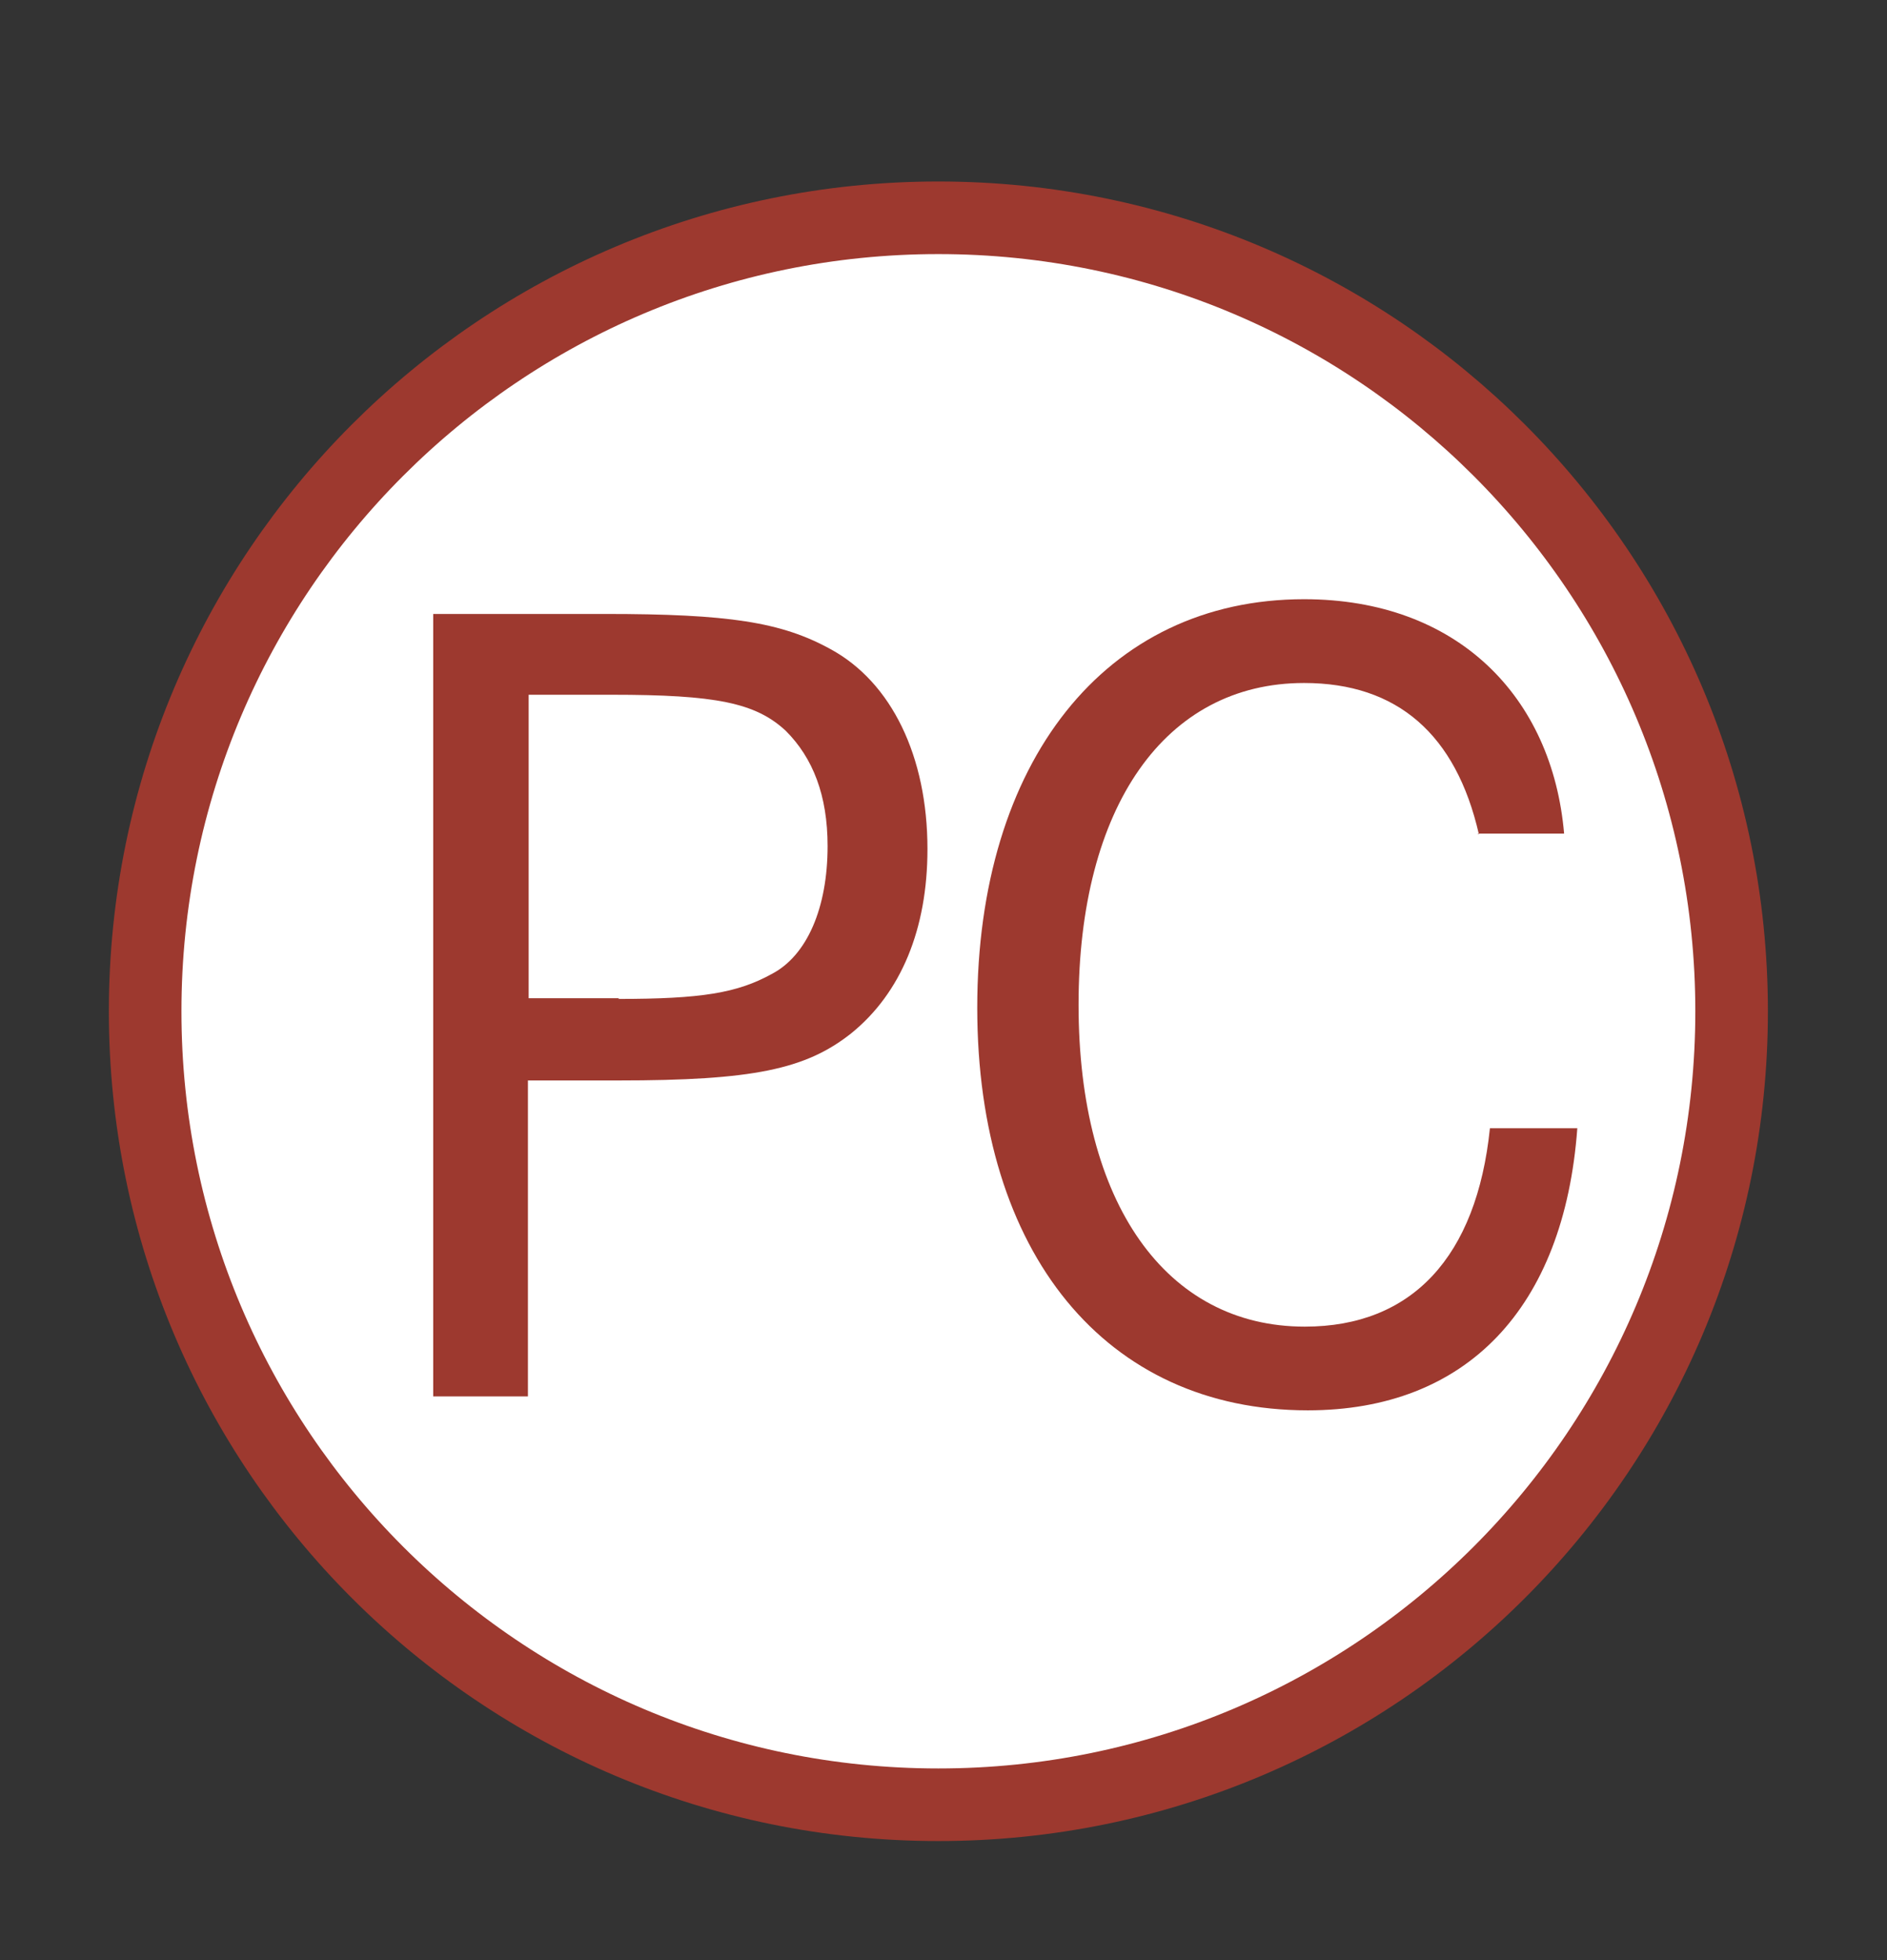
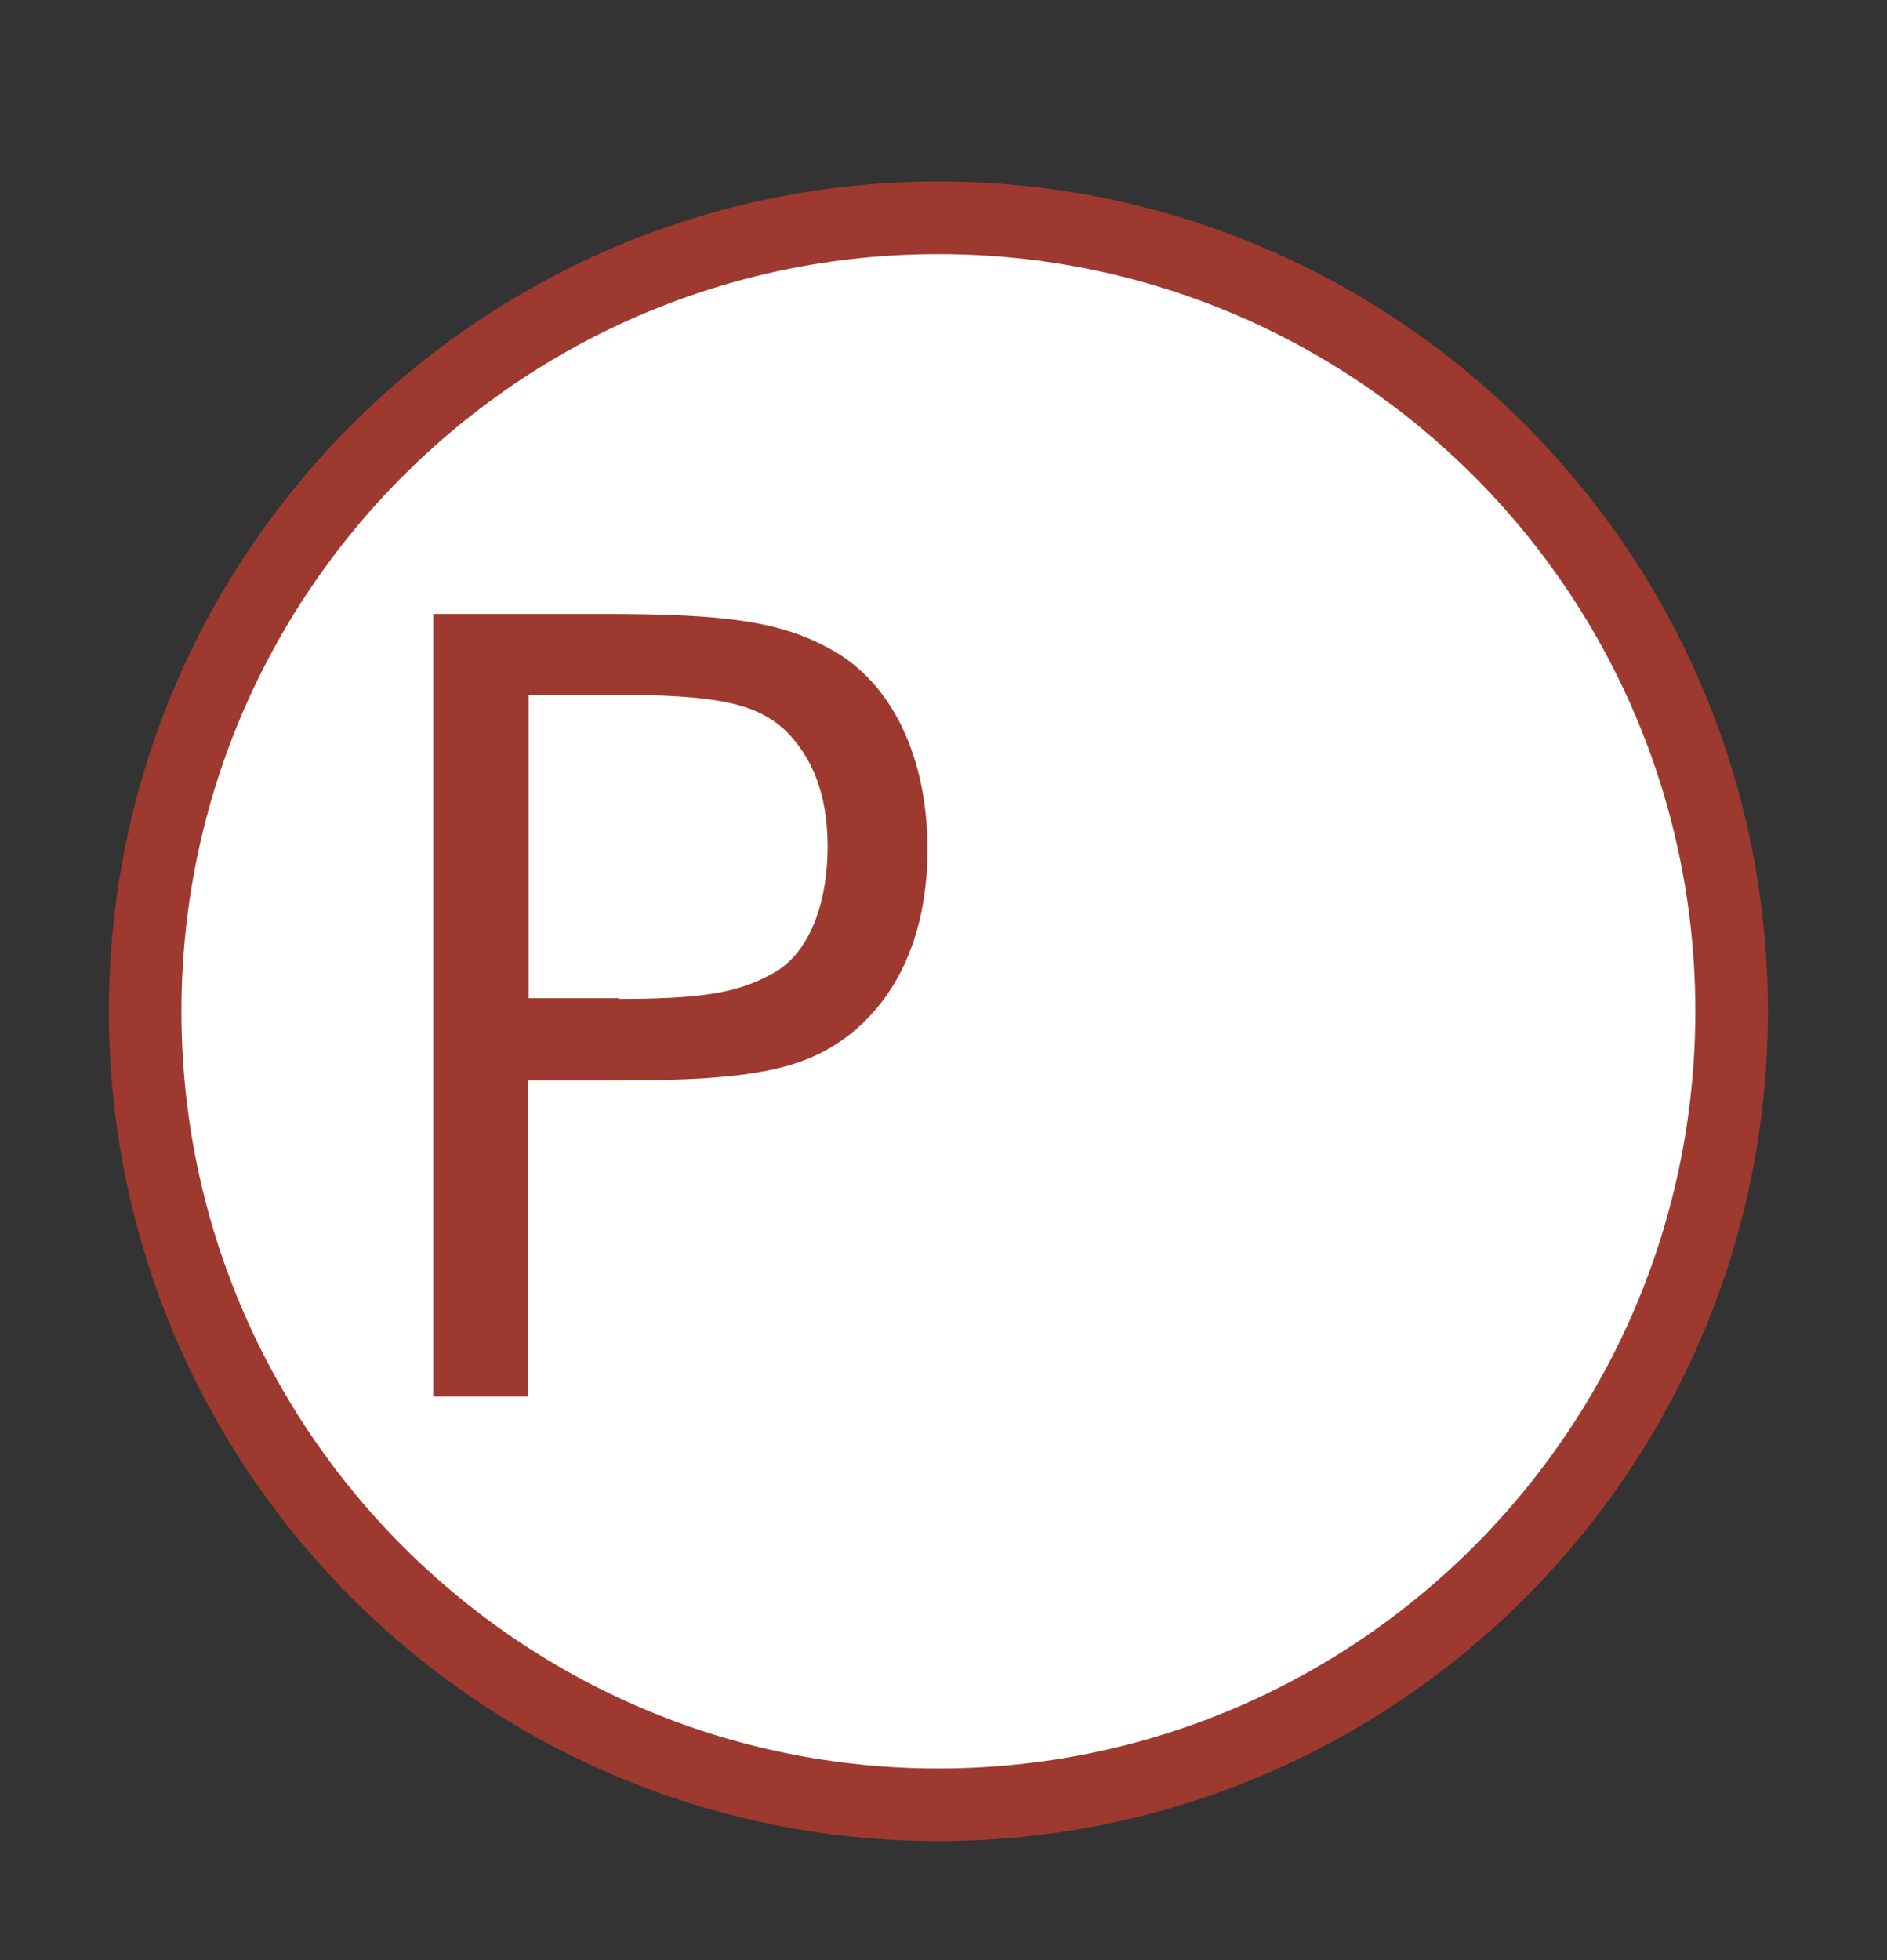
<svg xmlns="http://www.w3.org/2000/svg" width="26" height="27" fill="none" viewBox="0 0 26 27">
  <rect x="0" y="0" width="26" height="27" fill="#333333" stroke="none" />
  <path d="M12.929 24.86C18.966 24.86 23.859 19.967 23.859 13.93C23.859 7.894 18.966 3 12.929 3C6.893 3 2 7.894 2 13.93C2 19.967 6.893 24.86 12.929 24.86Z" fill="#fff" stroke="#9d392f" stroke-miterlimit="10" />
  <path d="M8.337 8.457C10.037 8.457 10.766 8.568 11.444 8.942C12.284 9.398 12.779 10.42 12.779 11.695C12.779 12.798 12.415 13.679 11.727 14.235C11.1 14.731 10.371 14.883 8.519 14.883H7.274V19.235H5.969V8.457H8.337ZM8.519 13.76C9.662 13.76 10.158 13.679 10.634 13.416C11.12 13.163 11.403 12.505 11.403 11.655C11.403 10.956 11.201 10.44 10.826 10.066C10.411 9.681 9.865 9.57 8.428 9.57H7.284V13.75H8.529L8.519 13.76Z" fill="#9d392f" />
-   <path d="M20.377 11.493C20.063 10.117 19.253 9.408 17.968 9.408C16.055 9.408 14.861 11.108 14.861 13.841C14.861 16.573 16.066 18.274 17.978 18.274C19.456 18.274 20.346 17.312 20.529 15.541H21.733C21.551 18.021 20.205 19.427 18.019 19.427C15.236 19.427 13.465 17.262 13.465 13.881C13.465 10.501 15.226 8.254 17.968 8.254C20.083 8.254 21.389 9.6 21.551 11.483H20.357L20.377 11.493Z" fill="#9d392f" />
</svg>